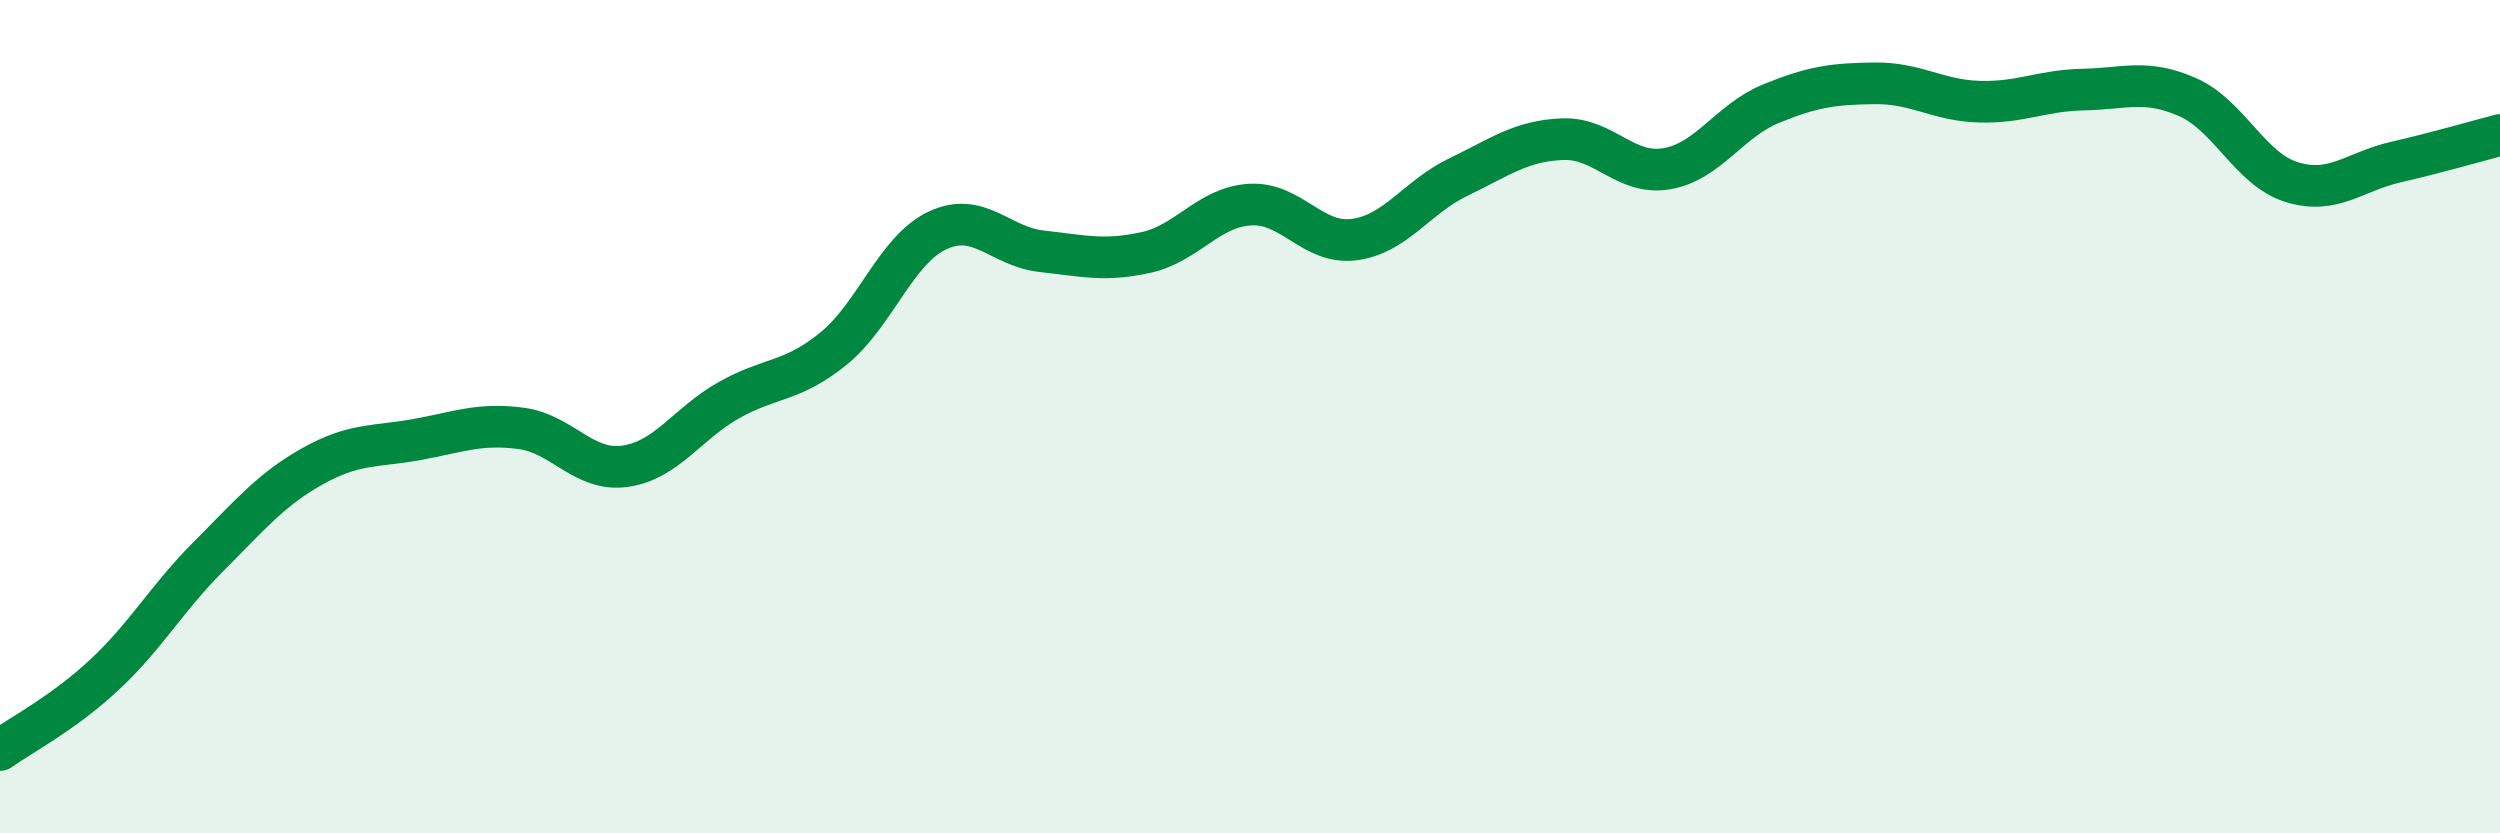
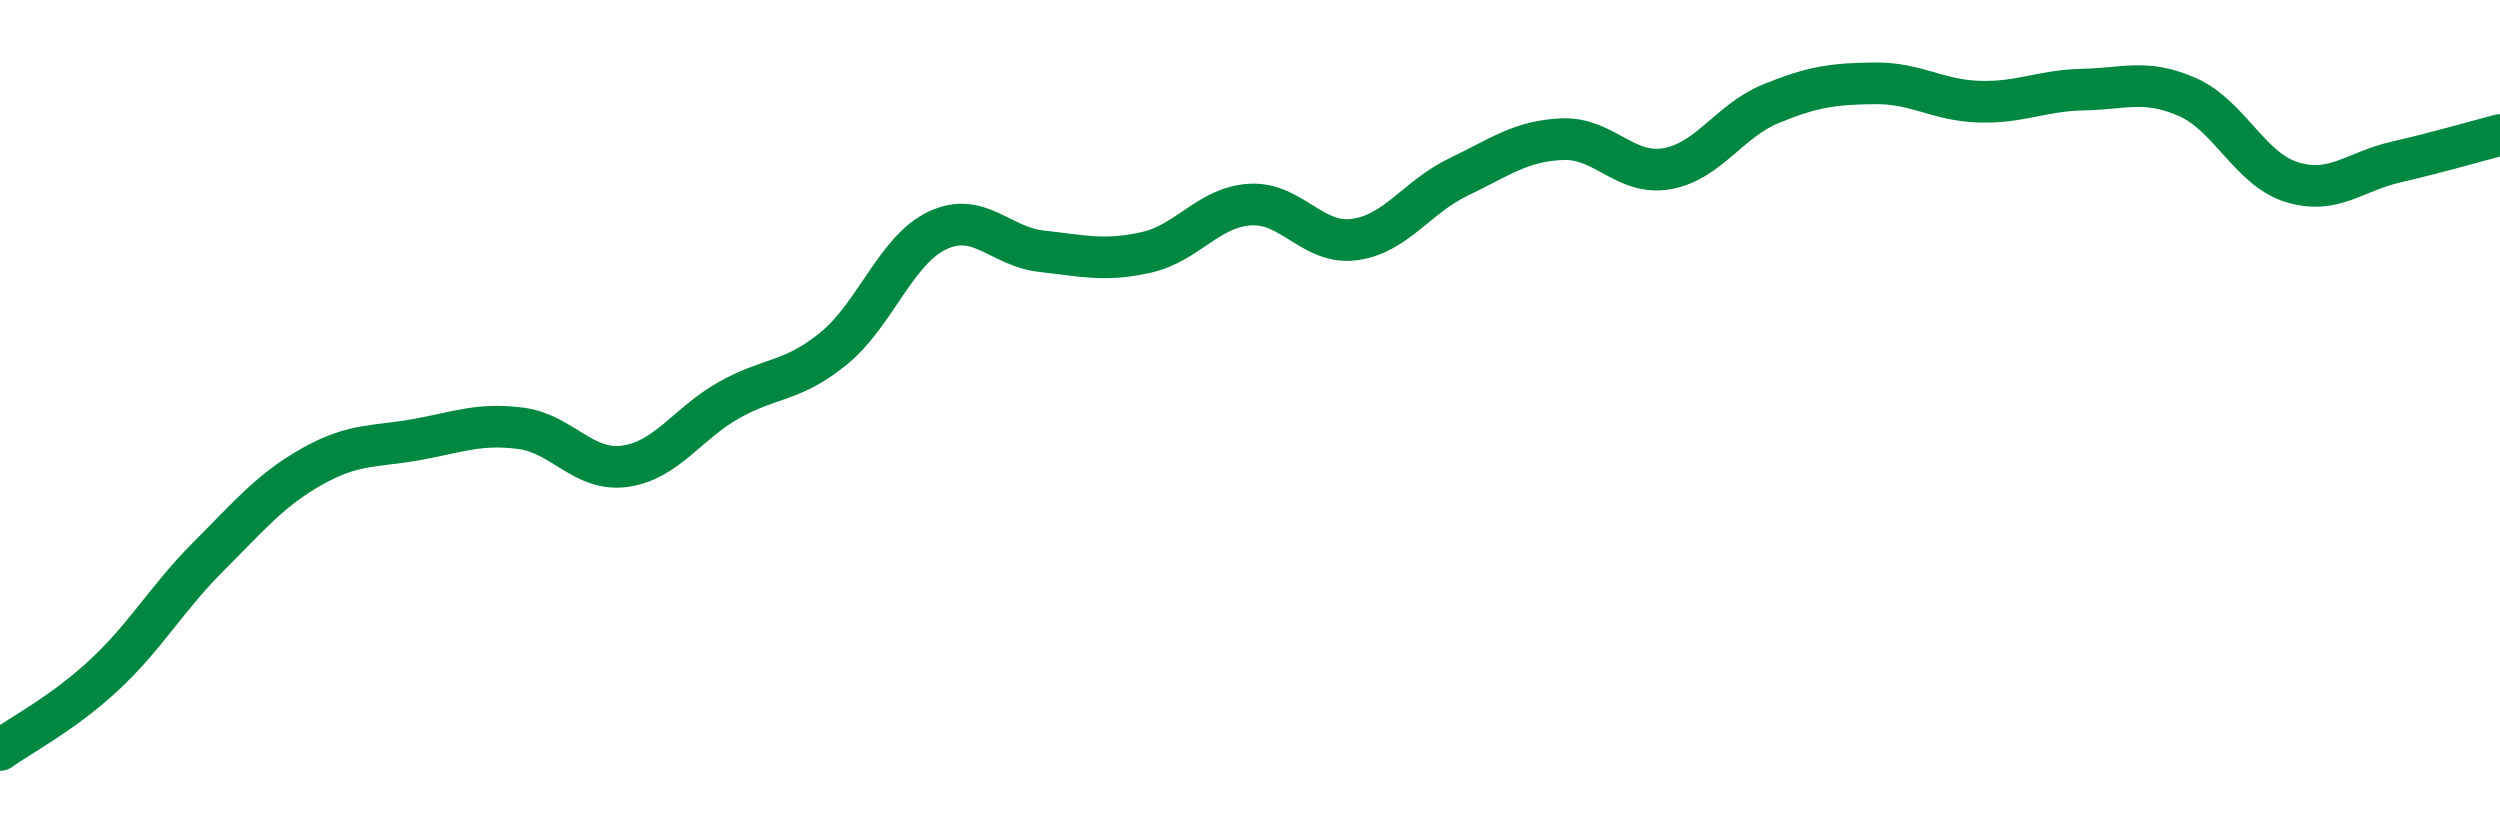
<svg xmlns="http://www.w3.org/2000/svg" width="60" height="20" viewBox="0 0 60 20">
-   <path d="M 0,18 C 0.5,17.64 1.5,17.13 2.5,16.2 C 3.5,15.27 4,14.36 5,13.36 C 6,12.36 6.5,11.75 7.5,11.19 C 8.5,10.63 9,10.73 10,10.55 C 11,10.37 11.5,10.15 12.5,10.28 C 13.5,10.41 14,11.33 15,11.19 C 16,11.05 16.5,10.16 17.5,9.6 C 18.5,9.04 19,9.18 20,8.37 C 21,7.56 21.5,6 22.5,5.53 C 23.5,5.06 24,5.92 25,6.03 C 26,6.14 26.5,6.28 27.5,6.06 C 28.5,5.84 29,4.97 30,4.91 C 31,4.85 31.5,5.88 32.5,5.75 C 33.5,5.62 34,4.73 35,4.25 C 36,3.77 36.5,3.38 37.5,3.34 C 38.5,3.3 39,4.22 40,4.05 C 41,3.88 41.5,2.9 42.5,2.49 C 43.5,2.08 44,2.01 45,2 C 46,1.99 46.5,2.41 47.5,2.44 C 48.5,2.47 49,2.17 50,2.15 C 51,2.13 51.5,1.89 52.5,2.33 C 53.5,2.77 54,4.06 55,4.37 C 56,4.68 56.5,4.12 57.5,3.89 C 58.5,3.66 59.5,3.37 60,3.24L60 20L0 20Z" fill="#008740" opacity="0.1" stroke-linecap="round" stroke-linejoin="round" />
  <path d="M 0,18 C 0.5,17.64 1.5,17.13 2.5,16.2 C 3.5,15.27 4,14.36 5,13.36 C 6,12.36 6.5,11.75 7.5,11.19 C 8.5,10.63 9,10.73 10,10.55 C 11,10.37 11.5,10.15 12.5,10.28 C 13.5,10.41 14,11.33 15,11.19 C 16,11.05 16.5,10.16 17.5,9.6 C 18.5,9.04 19,9.18 20,8.37 C 21,7.56 21.5,6 22.5,5.53 C 23.5,5.06 24,5.92 25,6.03 C 26,6.14 26.5,6.28 27.5,6.06 C 28.5,5.84 29,4.97 30,4.91 C 31,4.85 31.5,5.88 32.5,5.75 C 33.5,5.62 34,4.73 35,4.25 C 36,3.77 36.5,3.38 37.5,3.34 C 38.5,3.3 39,4.22 40,4.05 C 41,3.88 41.5,2.9 42.5,2.49 C 43.5,2.08 44,2.01 45,2 C 46,1.99 46.5,2.41 47.5,2.44 C 48.5,2.47 49,2.17 50,2.15 C 51,2.13 51.5,1.89 52.5,2.33 C 53.5,2.77 54,4.06 55,4.37 C 56,4.68 56.5,4.12 57.5,3.89 C 58.5,3.66 59.5,3.37 60,3.24" stroke="#008740" stroke-width="1" fill="none" stroke-linecap="round" stroke-linejoin="round" />
</svg>